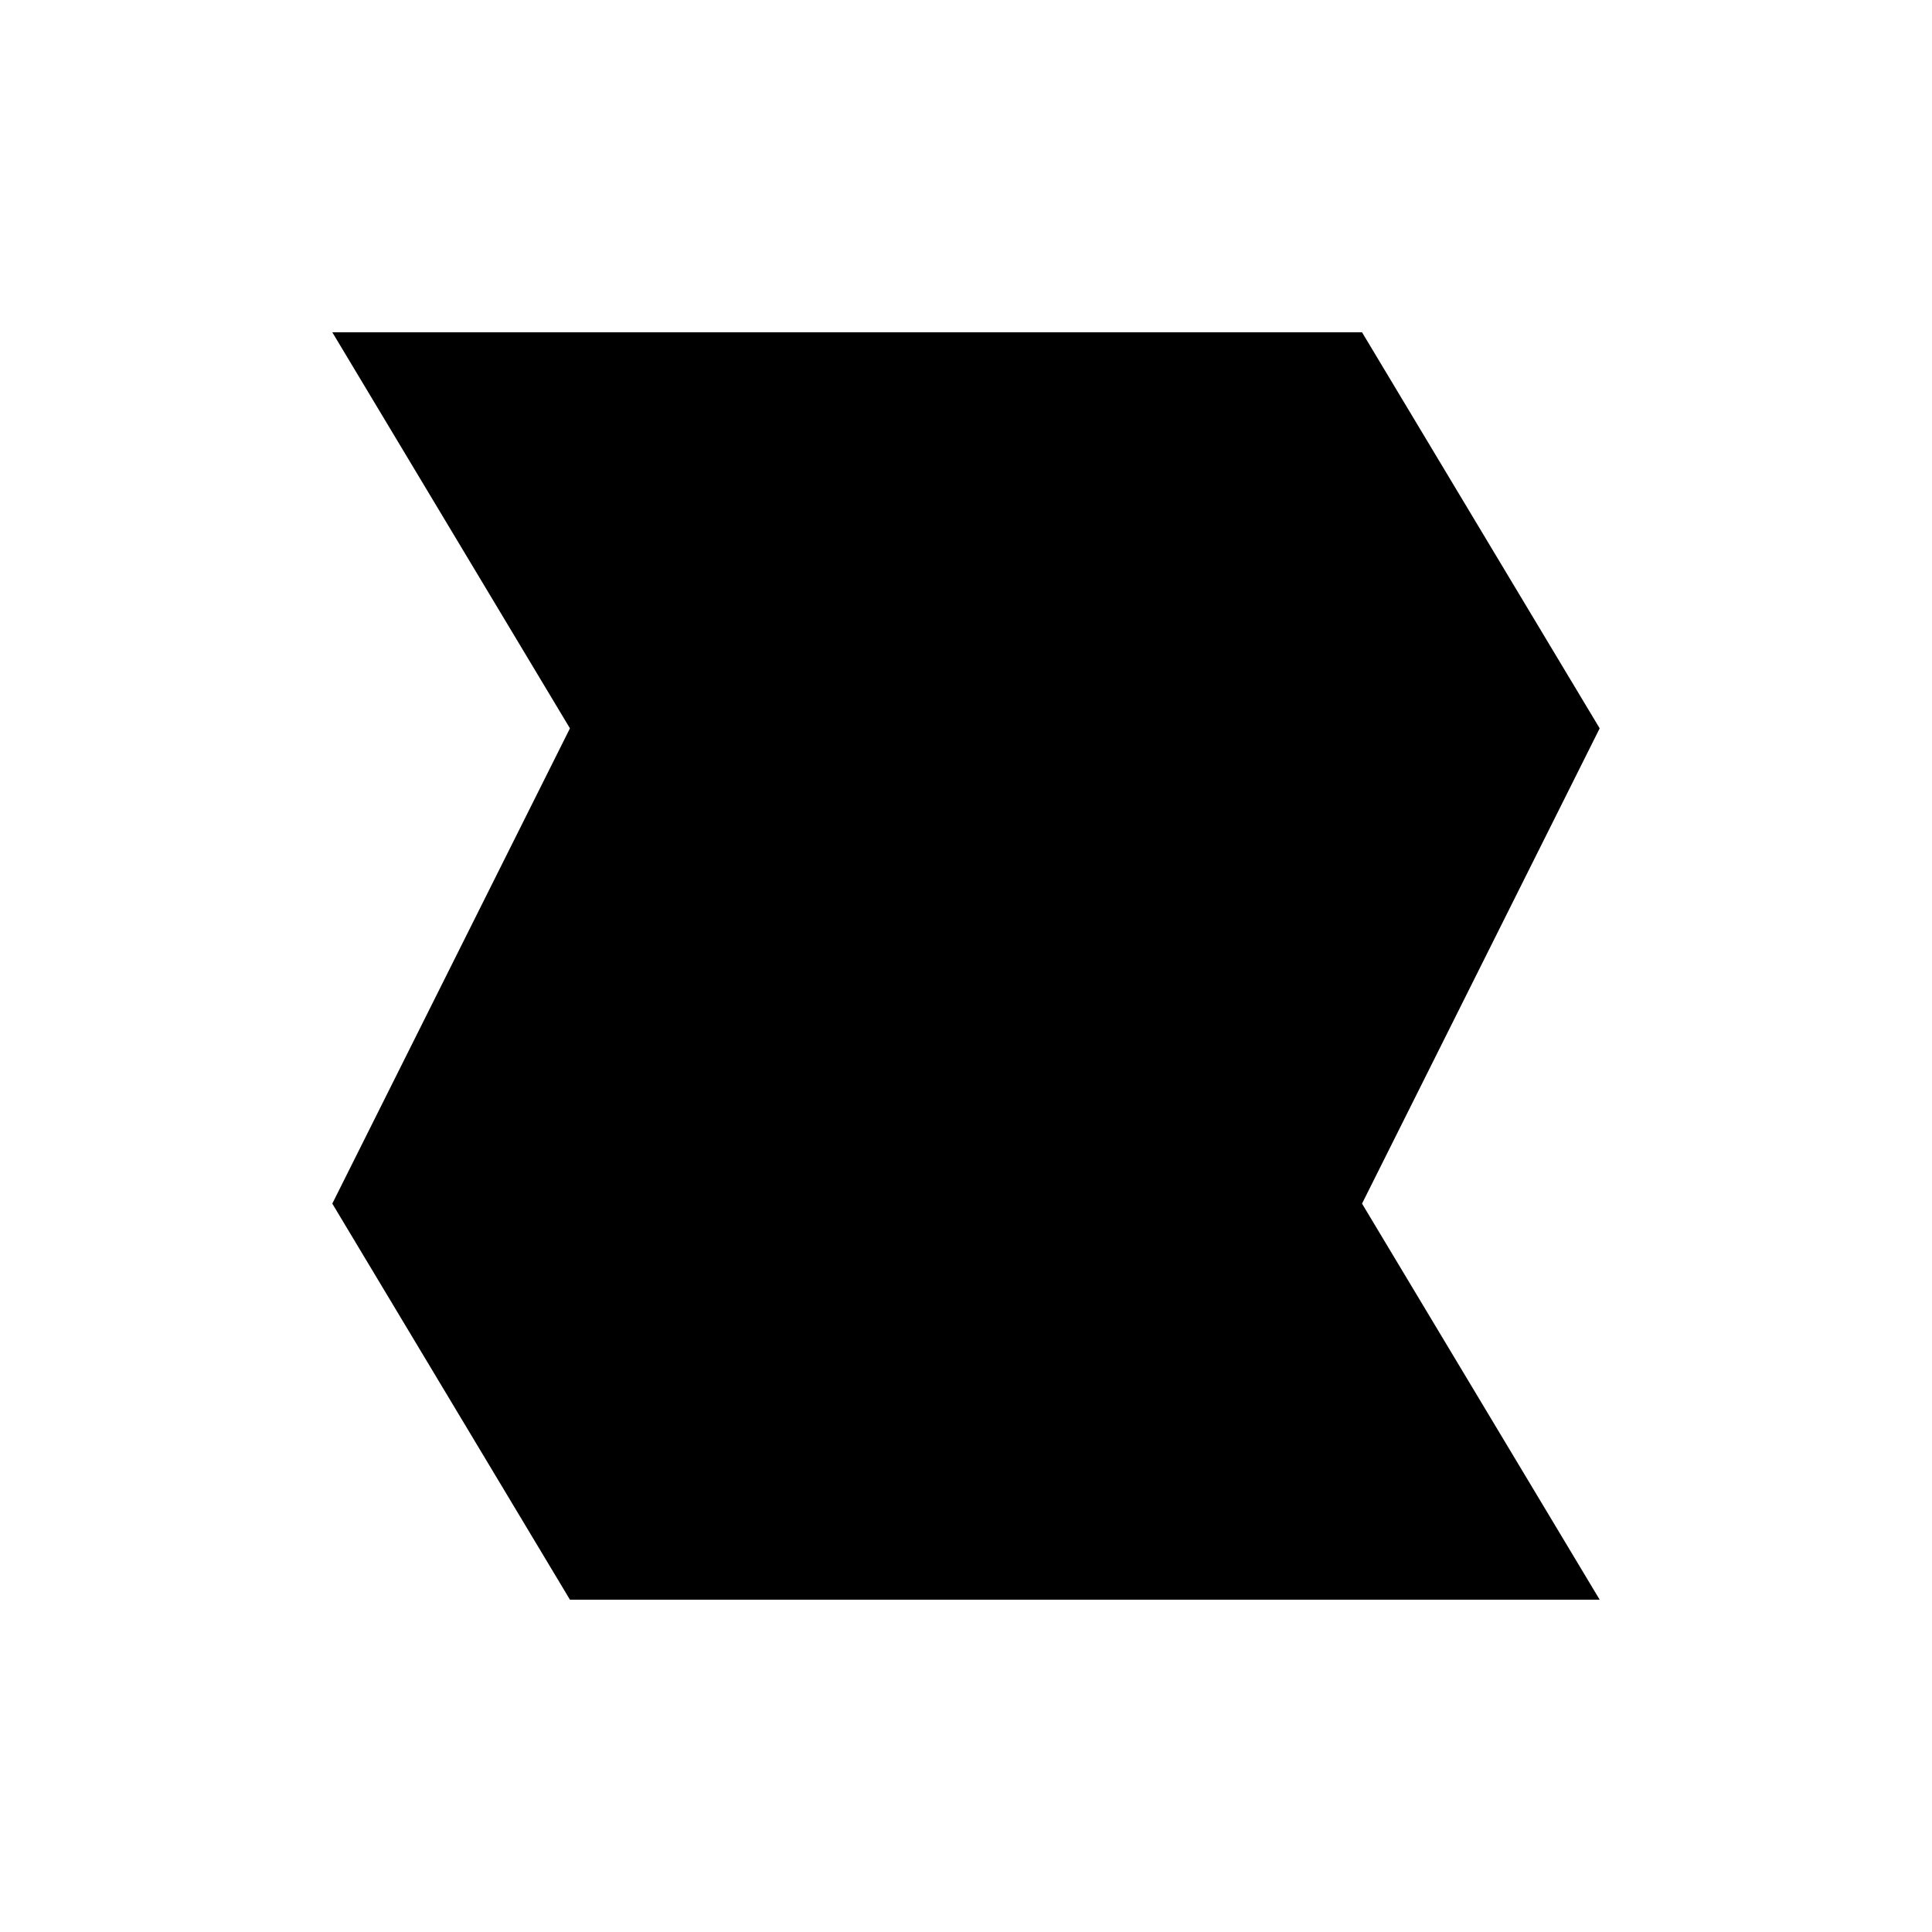
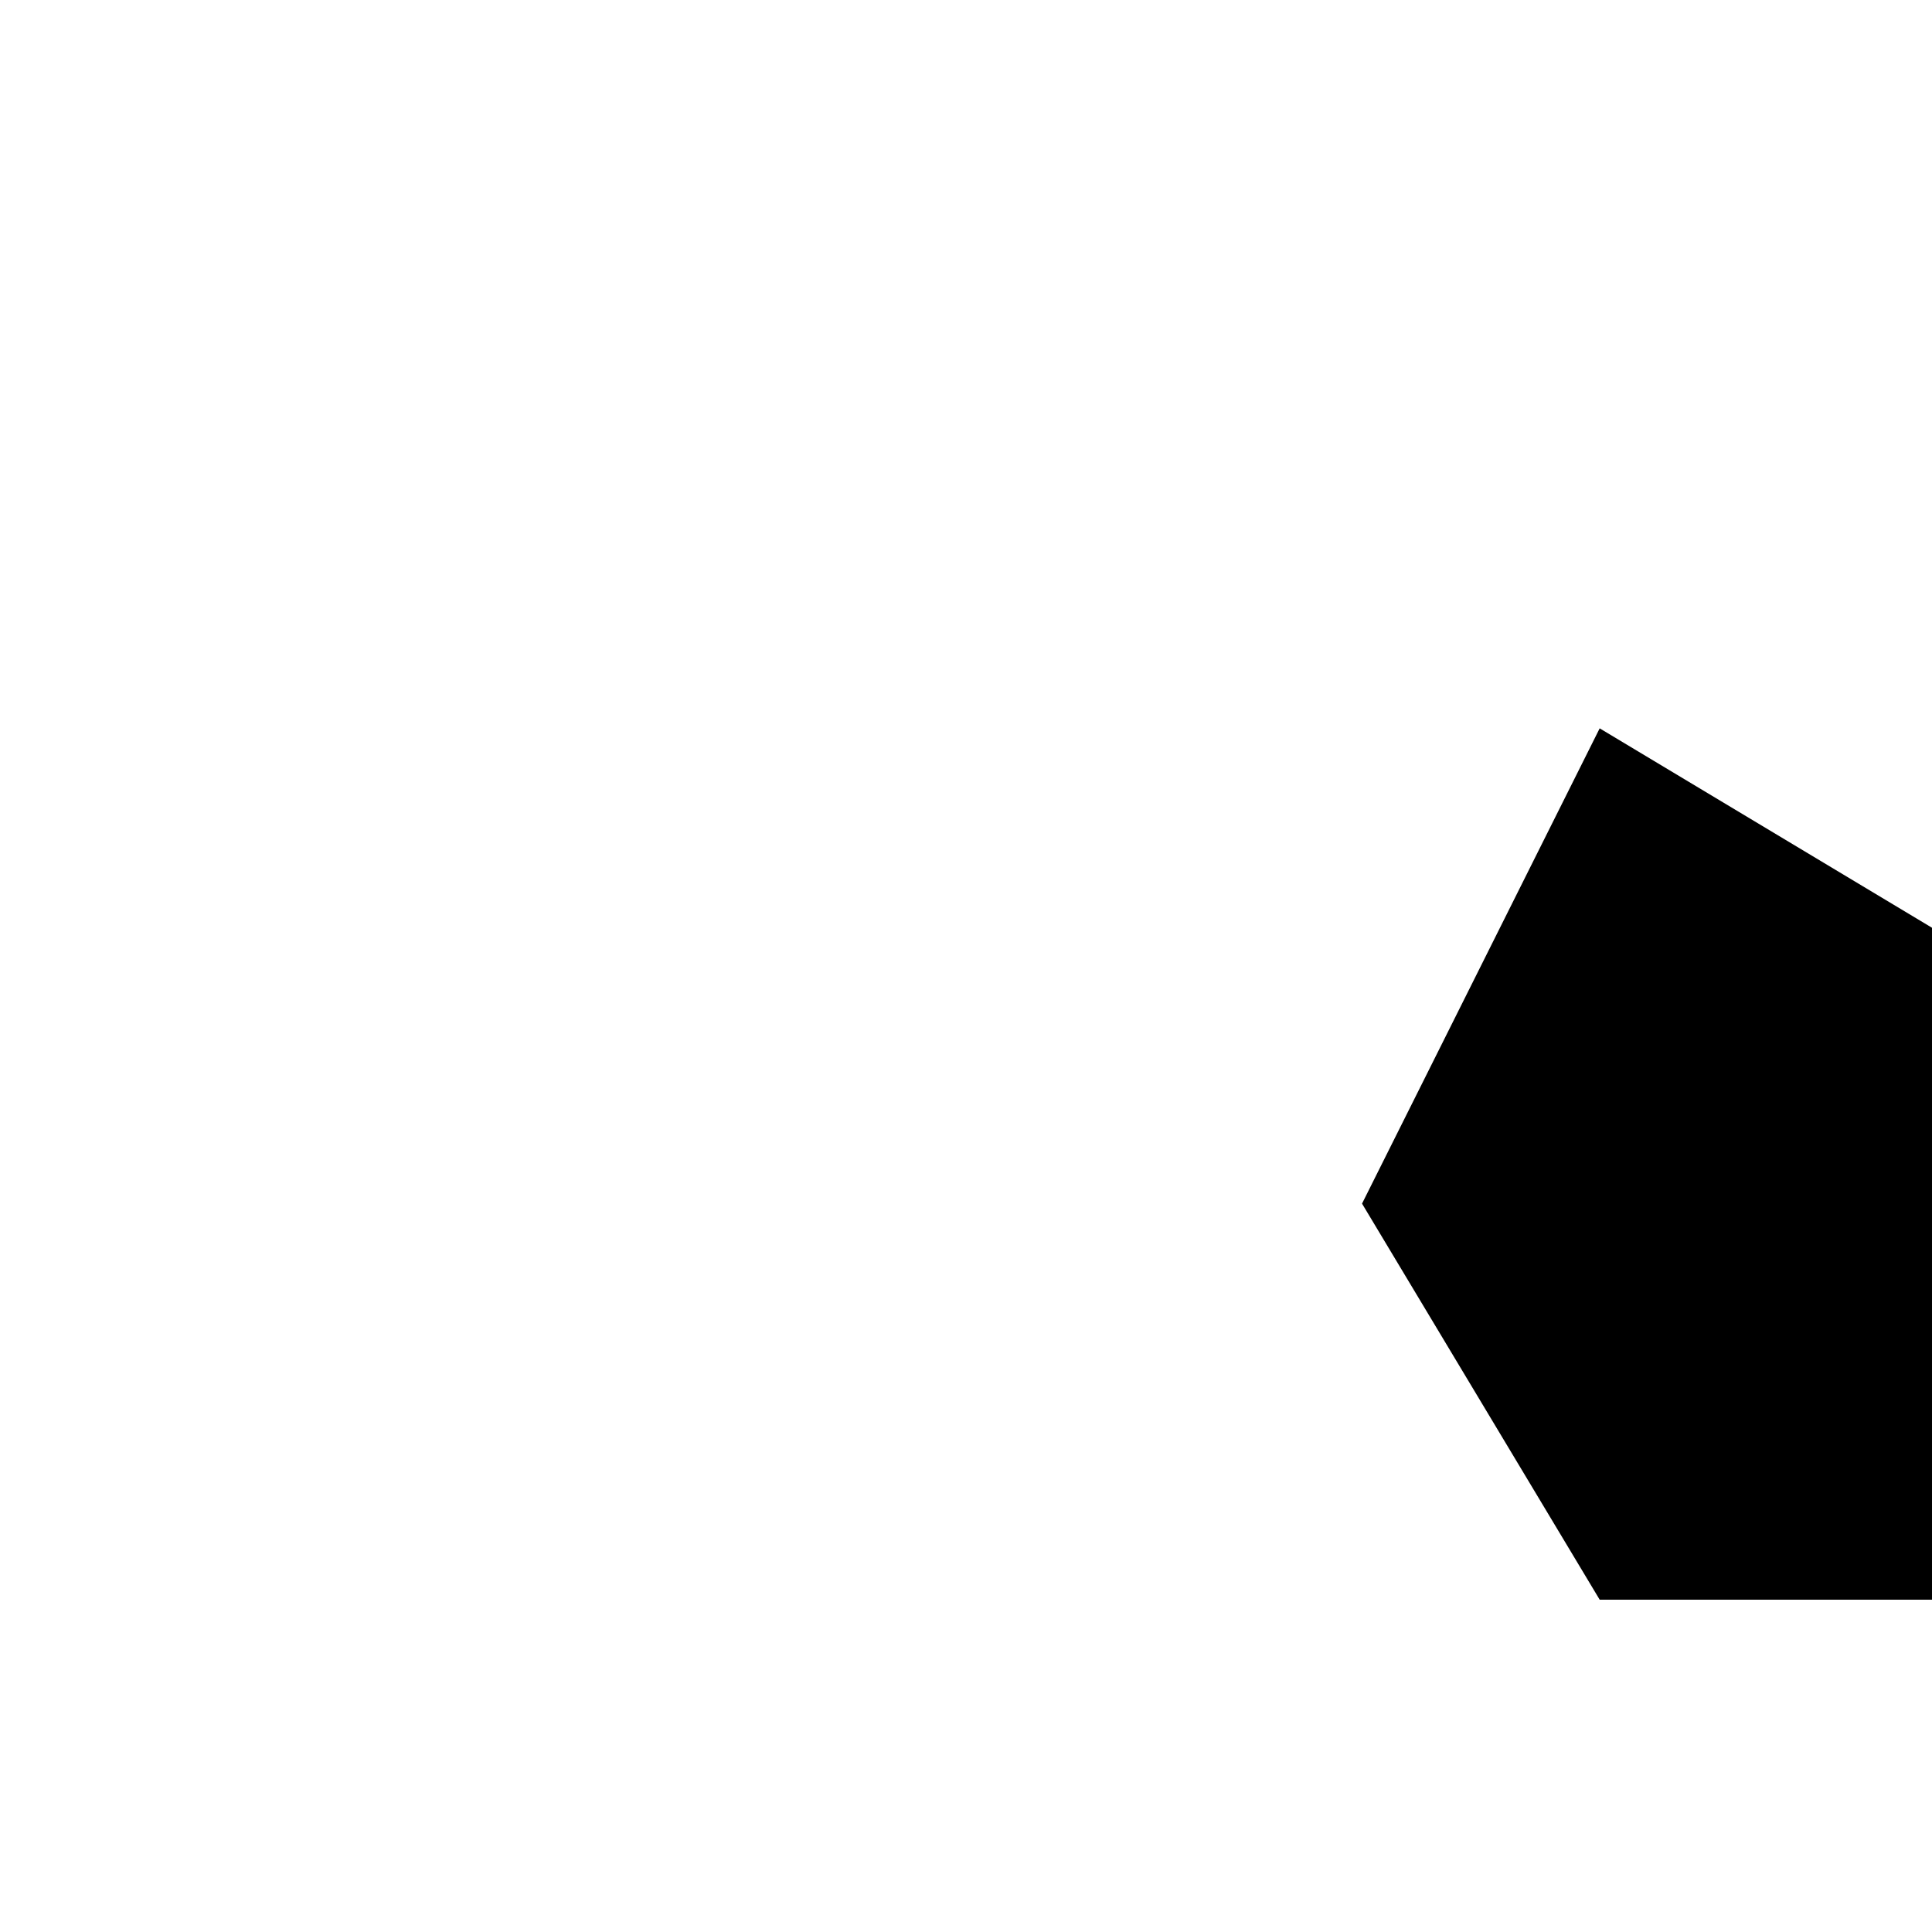
<svg xmlns="http://www.w3.org/2000/svg" fill="#000000" width="800px" height="800px" version="1.1" viewBox="144 144 512 512">
-   <path d="m567.93 337.02-62.977-104.96h-272.89l62.977 104.96-62.977 125.95 62.977 104.96h272.89l-62.977-104.96z" />
+   <path d="m567.93 337.02-62.977-104.96l62.977 104.96-62.977 125.95 62.977 104.96h272.89l-62.977-104.96z" />
</svg>